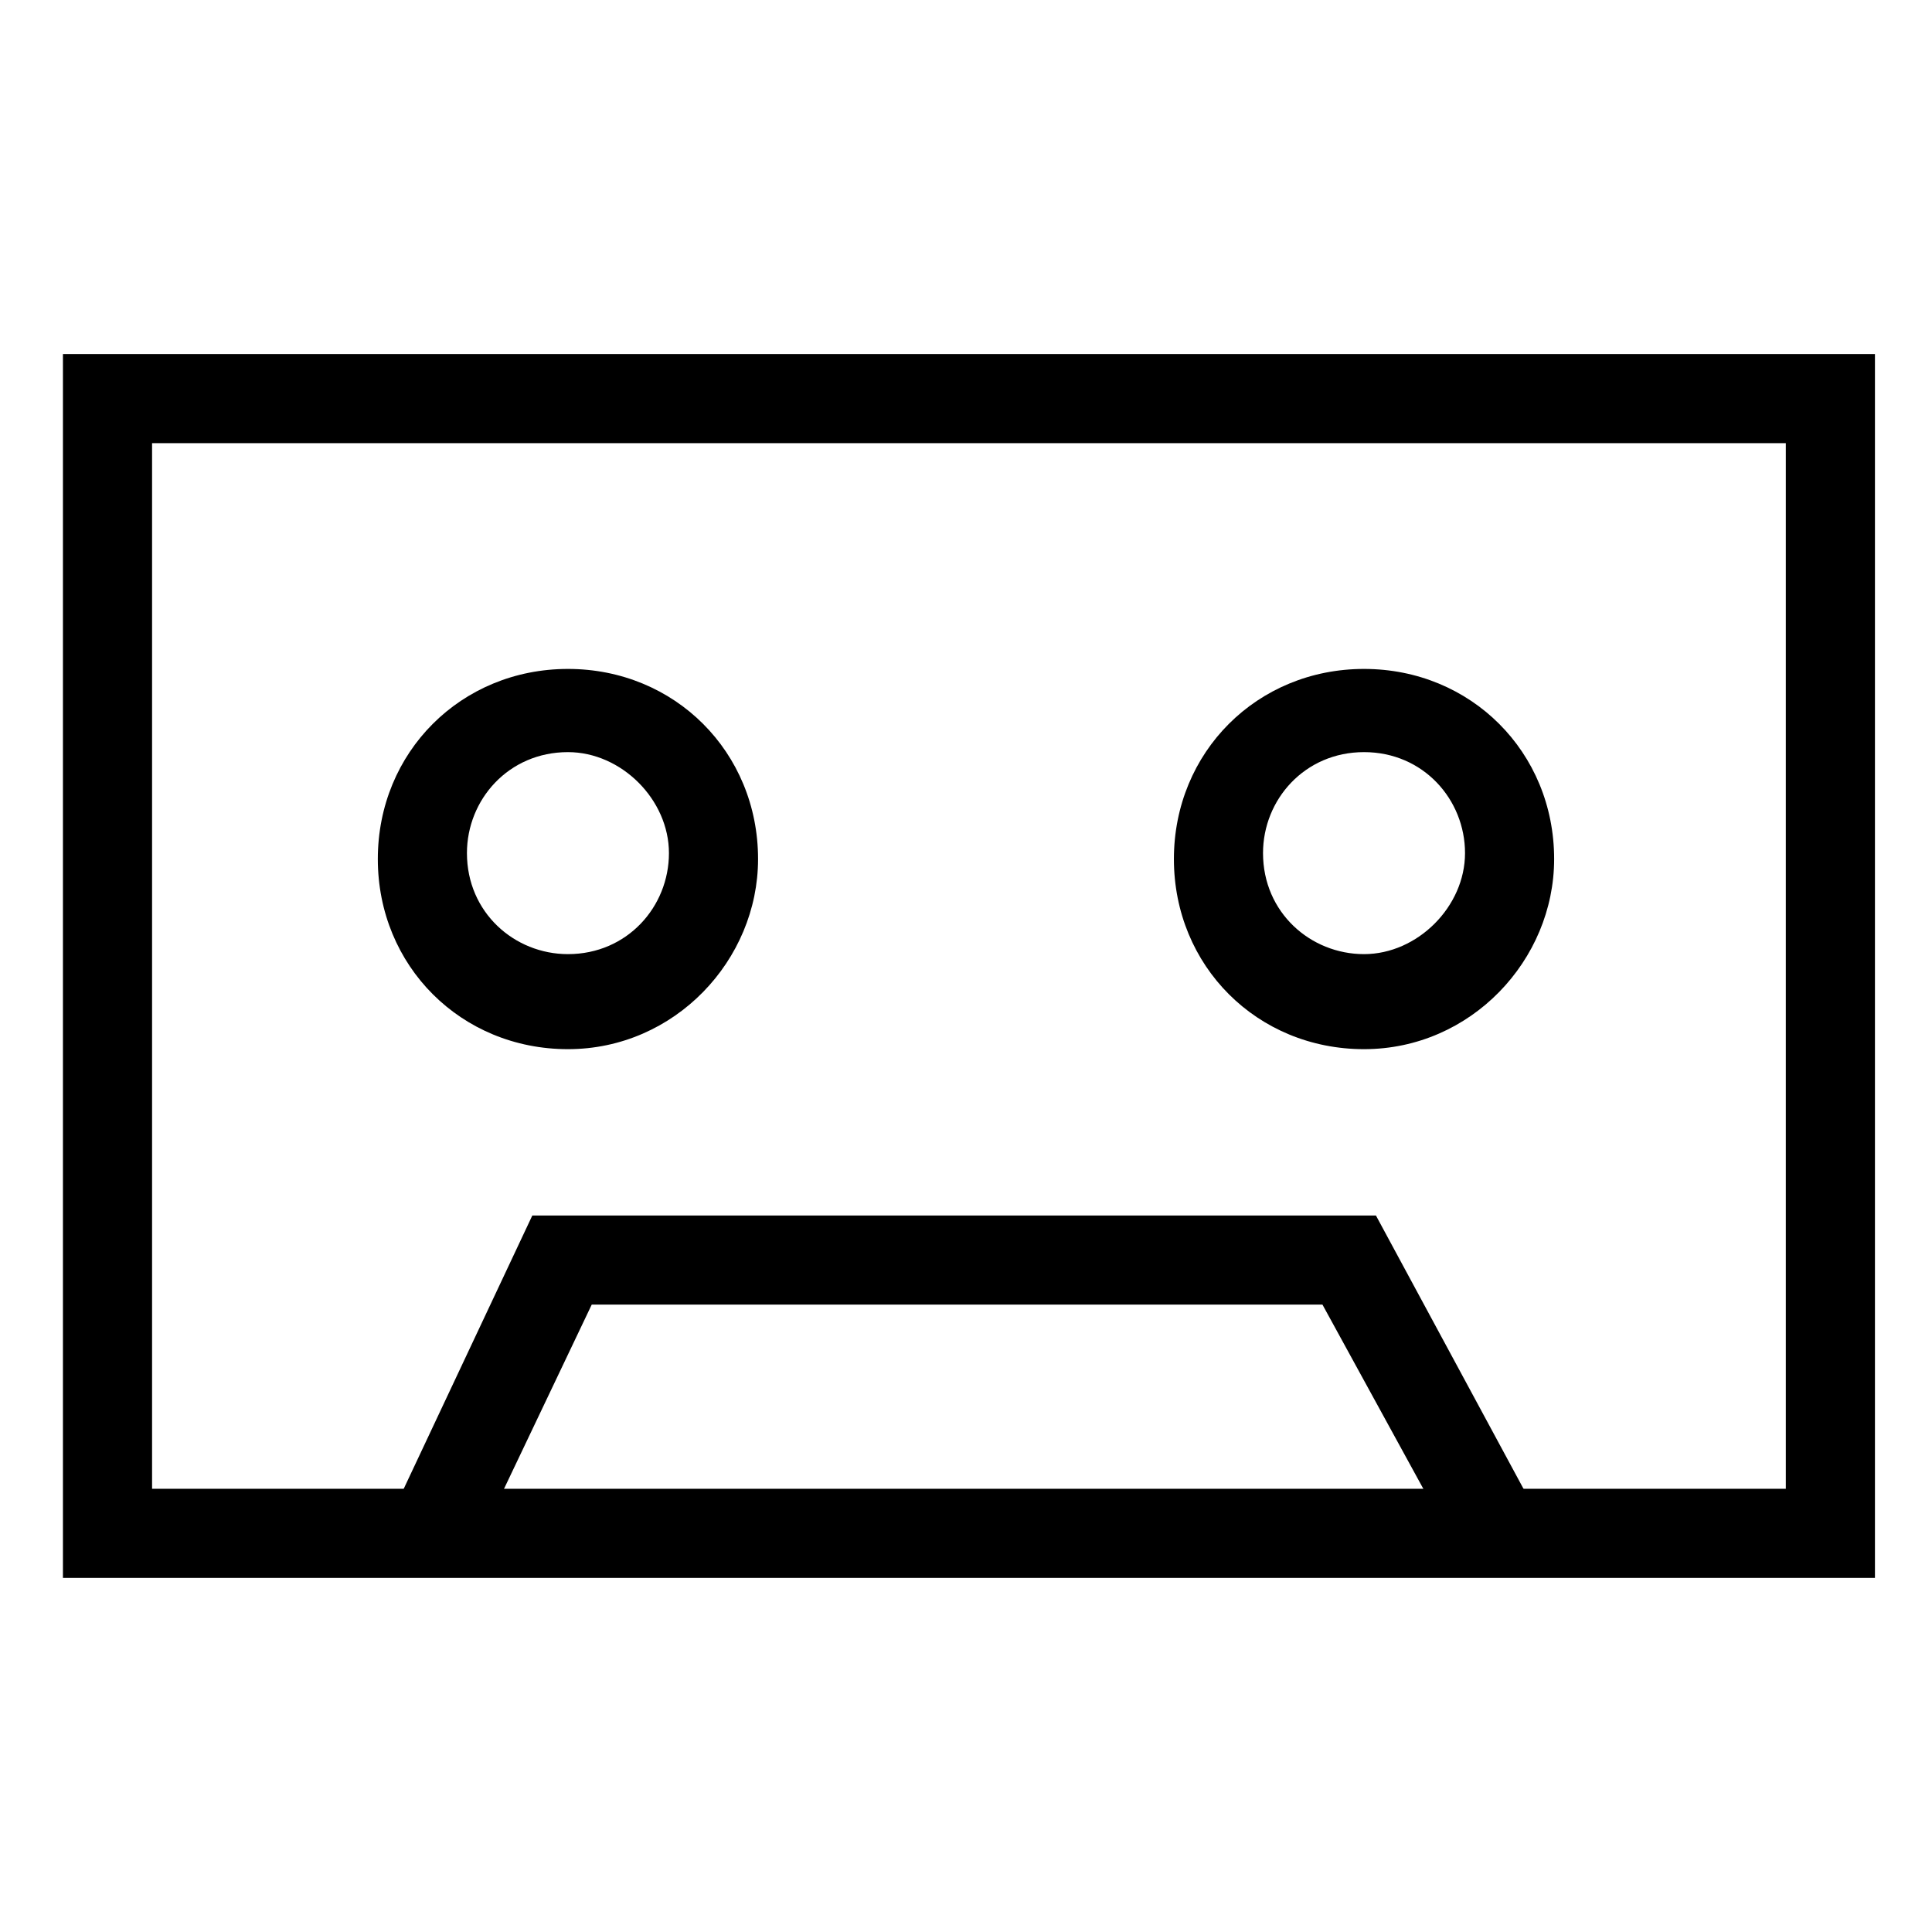
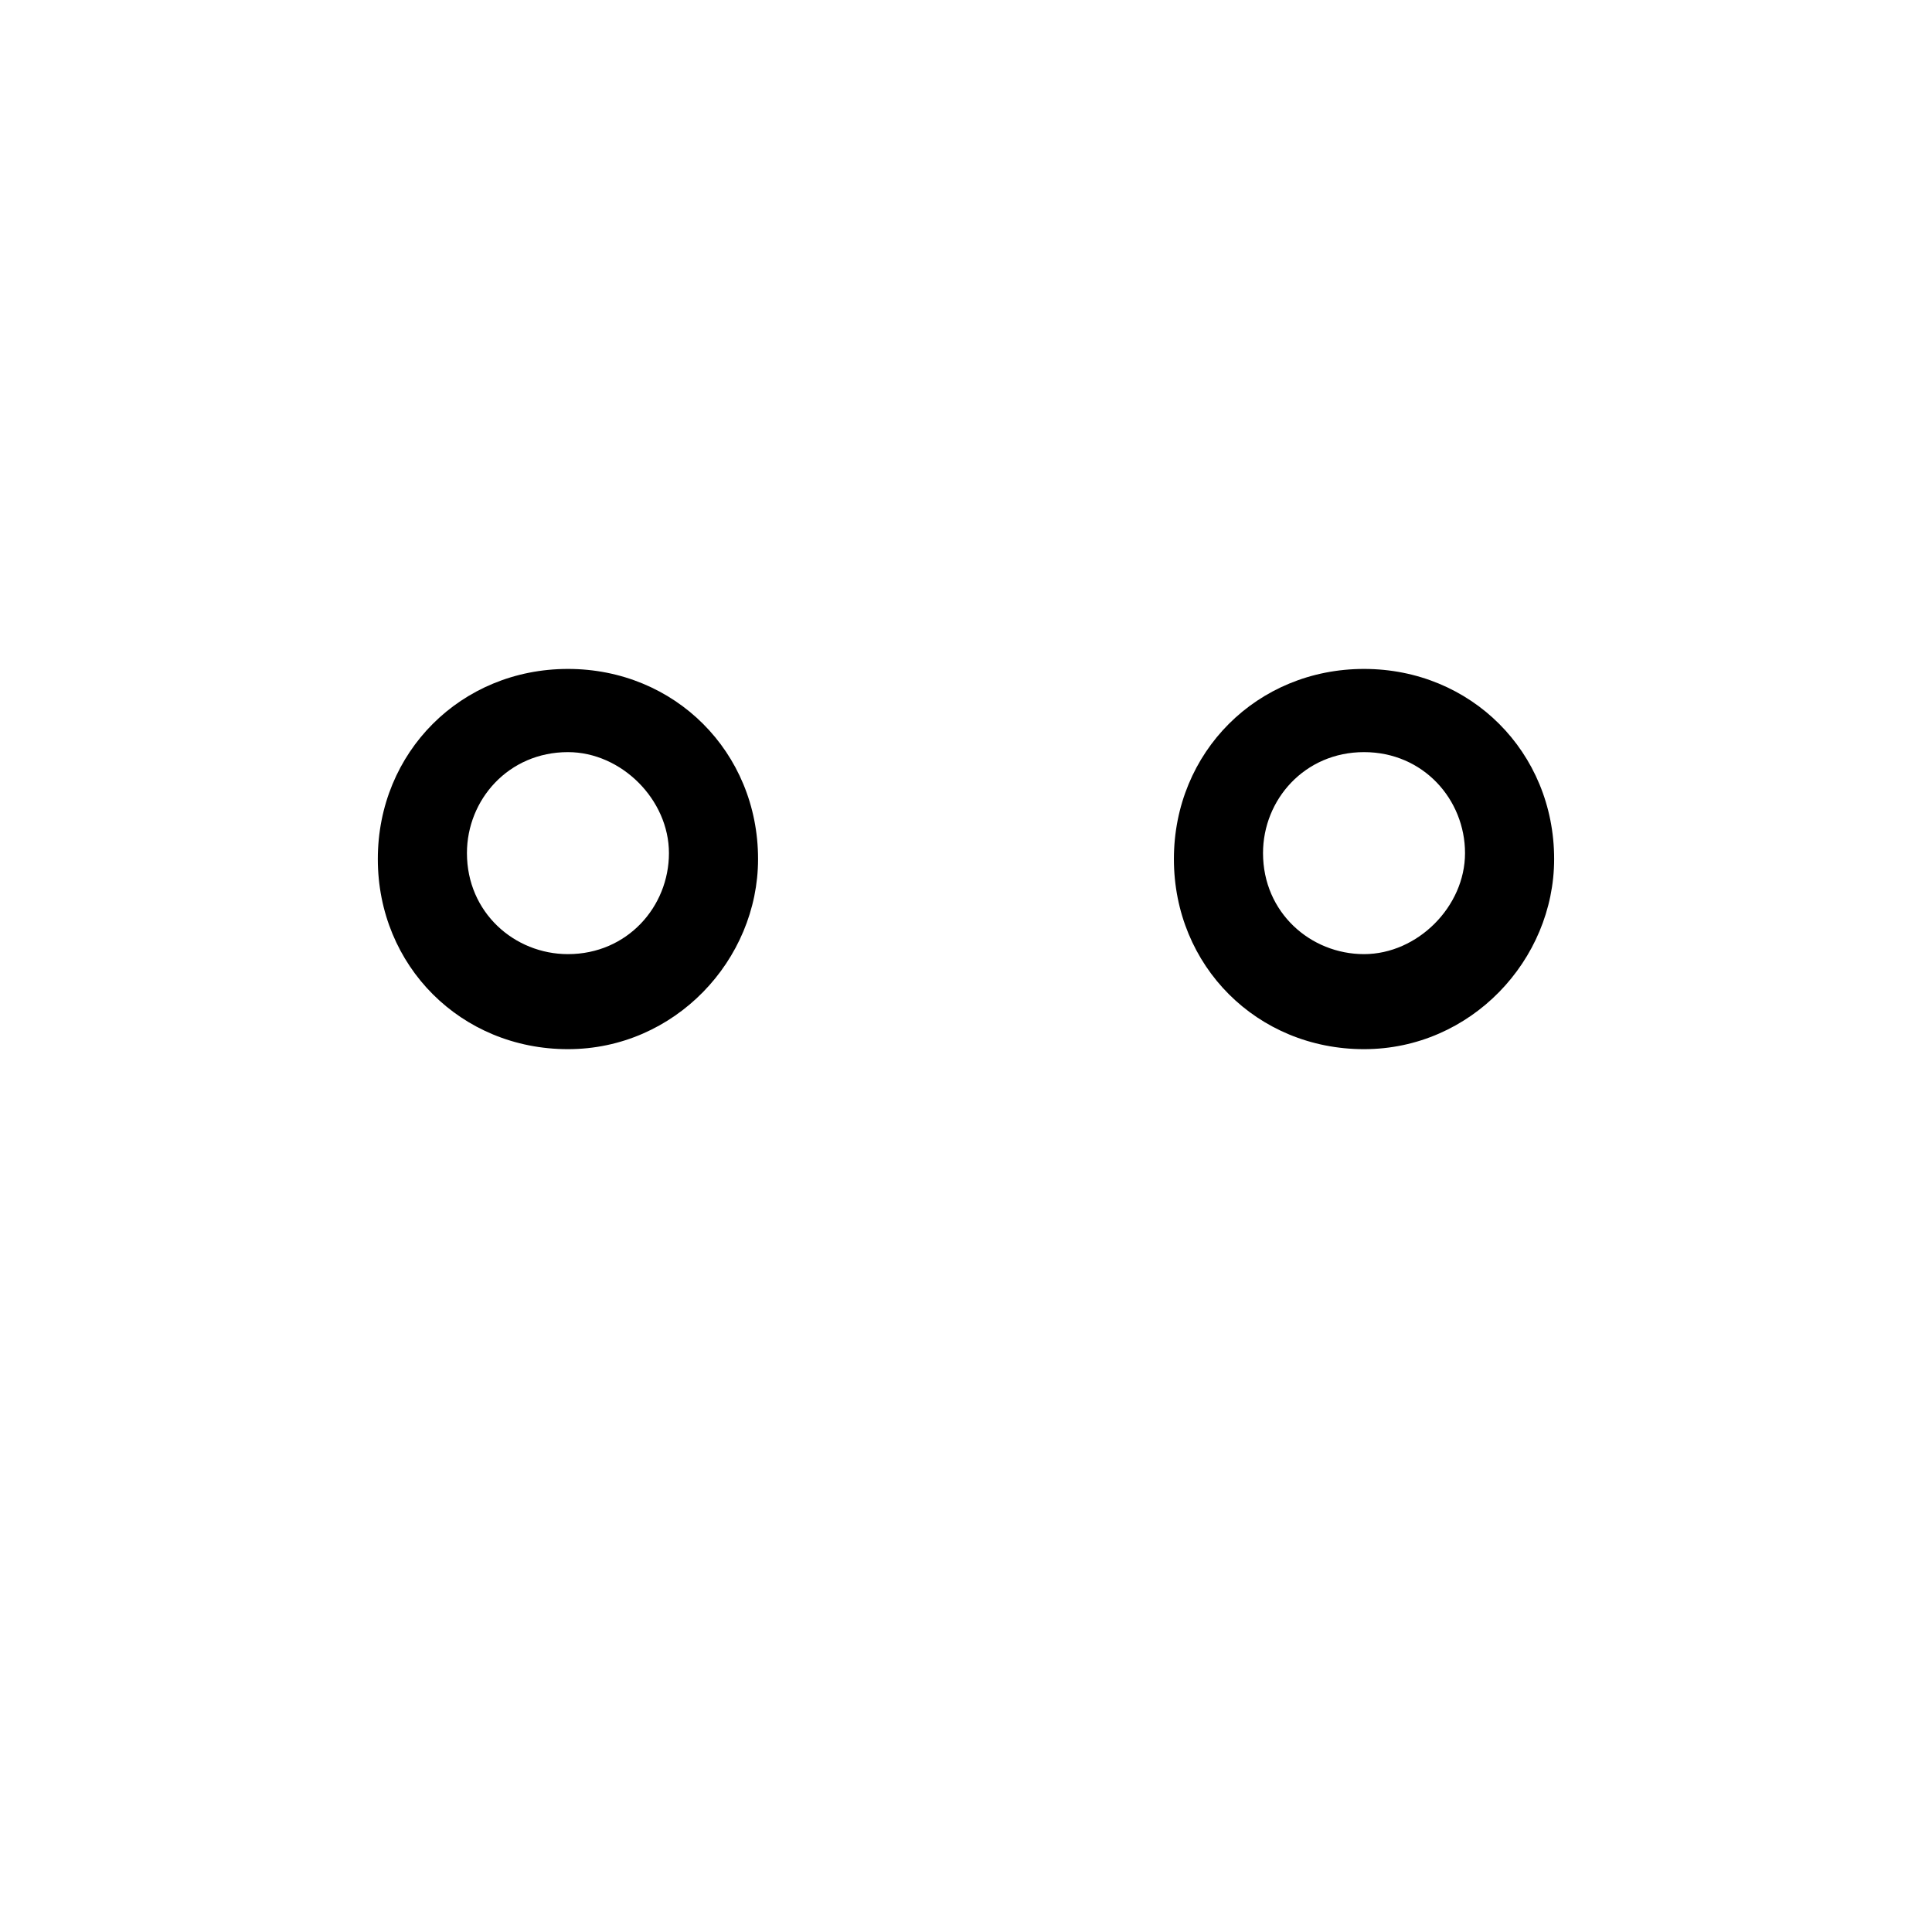
<svg xmlns="http://www.w3.org/2000/svg" fill="#000000" width="800px" height="800px" version="1.1" viewBox="144 144 512 512">
  <g>
    <path d="m294.51 422.04c-28.34 0-50.383-22.043-50.383-50.383s22.043-50.383 50.383-50.383c28.34 0 50.383 22.043 50.383 50.383 0 26.77-22.043 50.383-50.383 50.383zm0-78.719c-15.742 0-26.766 12.594-26.766 26.766 0 15.742 12.594 26.766 26.766 26.766 15.742 0 26.766-12.594 26.766-26.766 0-14.172-12.594-26.766-26.766-26.766z" />
    <path d="m505.48 422.04c-28.34 0-50.383-22.043-50.383-50.383s22.043-50.383 50.383-50.383 50.383 22.043 50.383 50.383c-0.004 26.77-22.043 50.383-50.383 50.383zm0-78.719c-15.742 0-26.766 12.594-26.766 26.766 0 15.742 12.594 26.766 26.766 26.766 14.168 0 26.766-12.594 26.766-26.766 0-14.172-11.023-26.766-26.766-26.766z" />
-     <path d="m530.68 555.86-36.215-66.125h-193.65l-31.488 66.125-22.043-9.445 37.785-80.293h223.57l42.508 78.719z" />
-     <path d="m640.88 562.16h-480.2v-324.33h480.2zm-456.58-23.617h432.96v-277.1h-432.96z" />
  </g>
</svg>